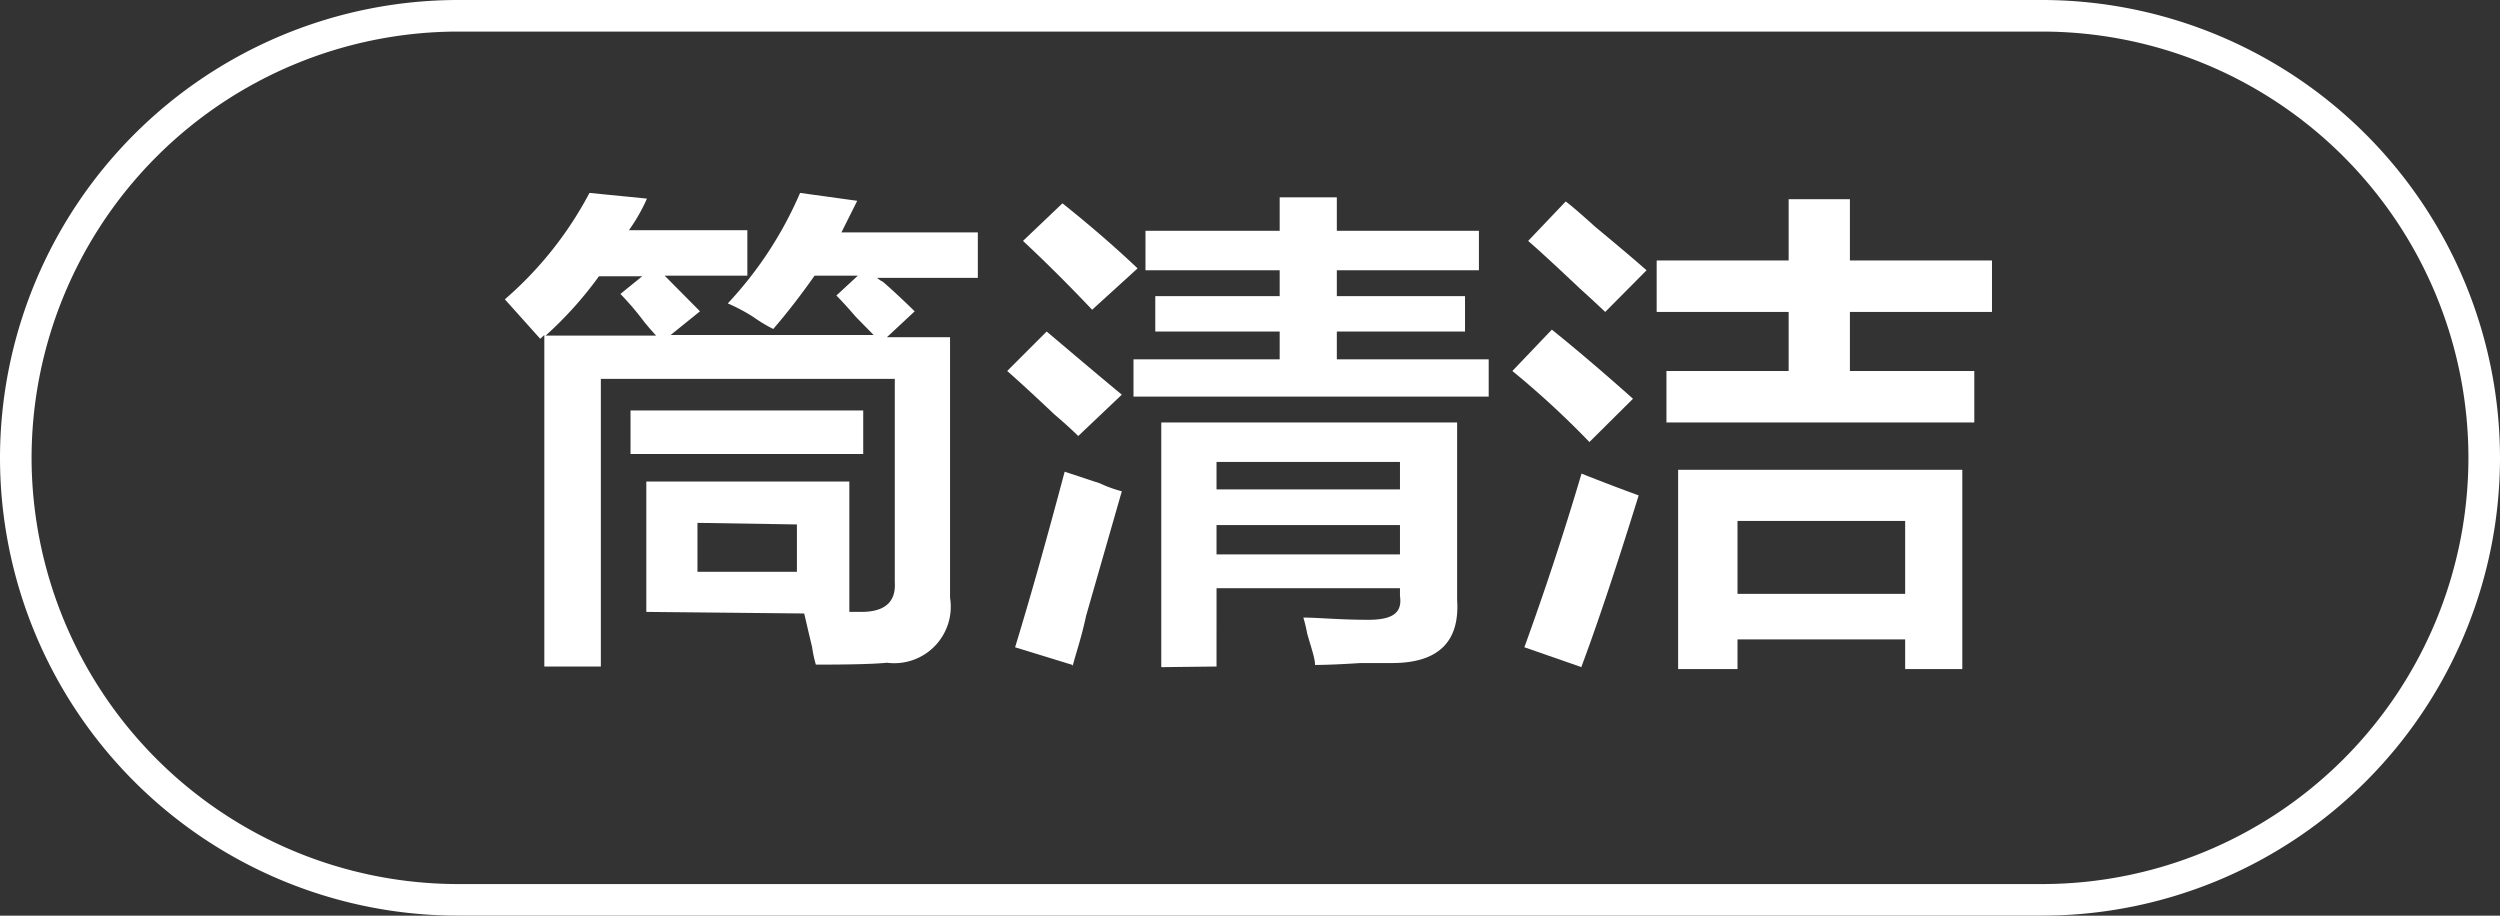
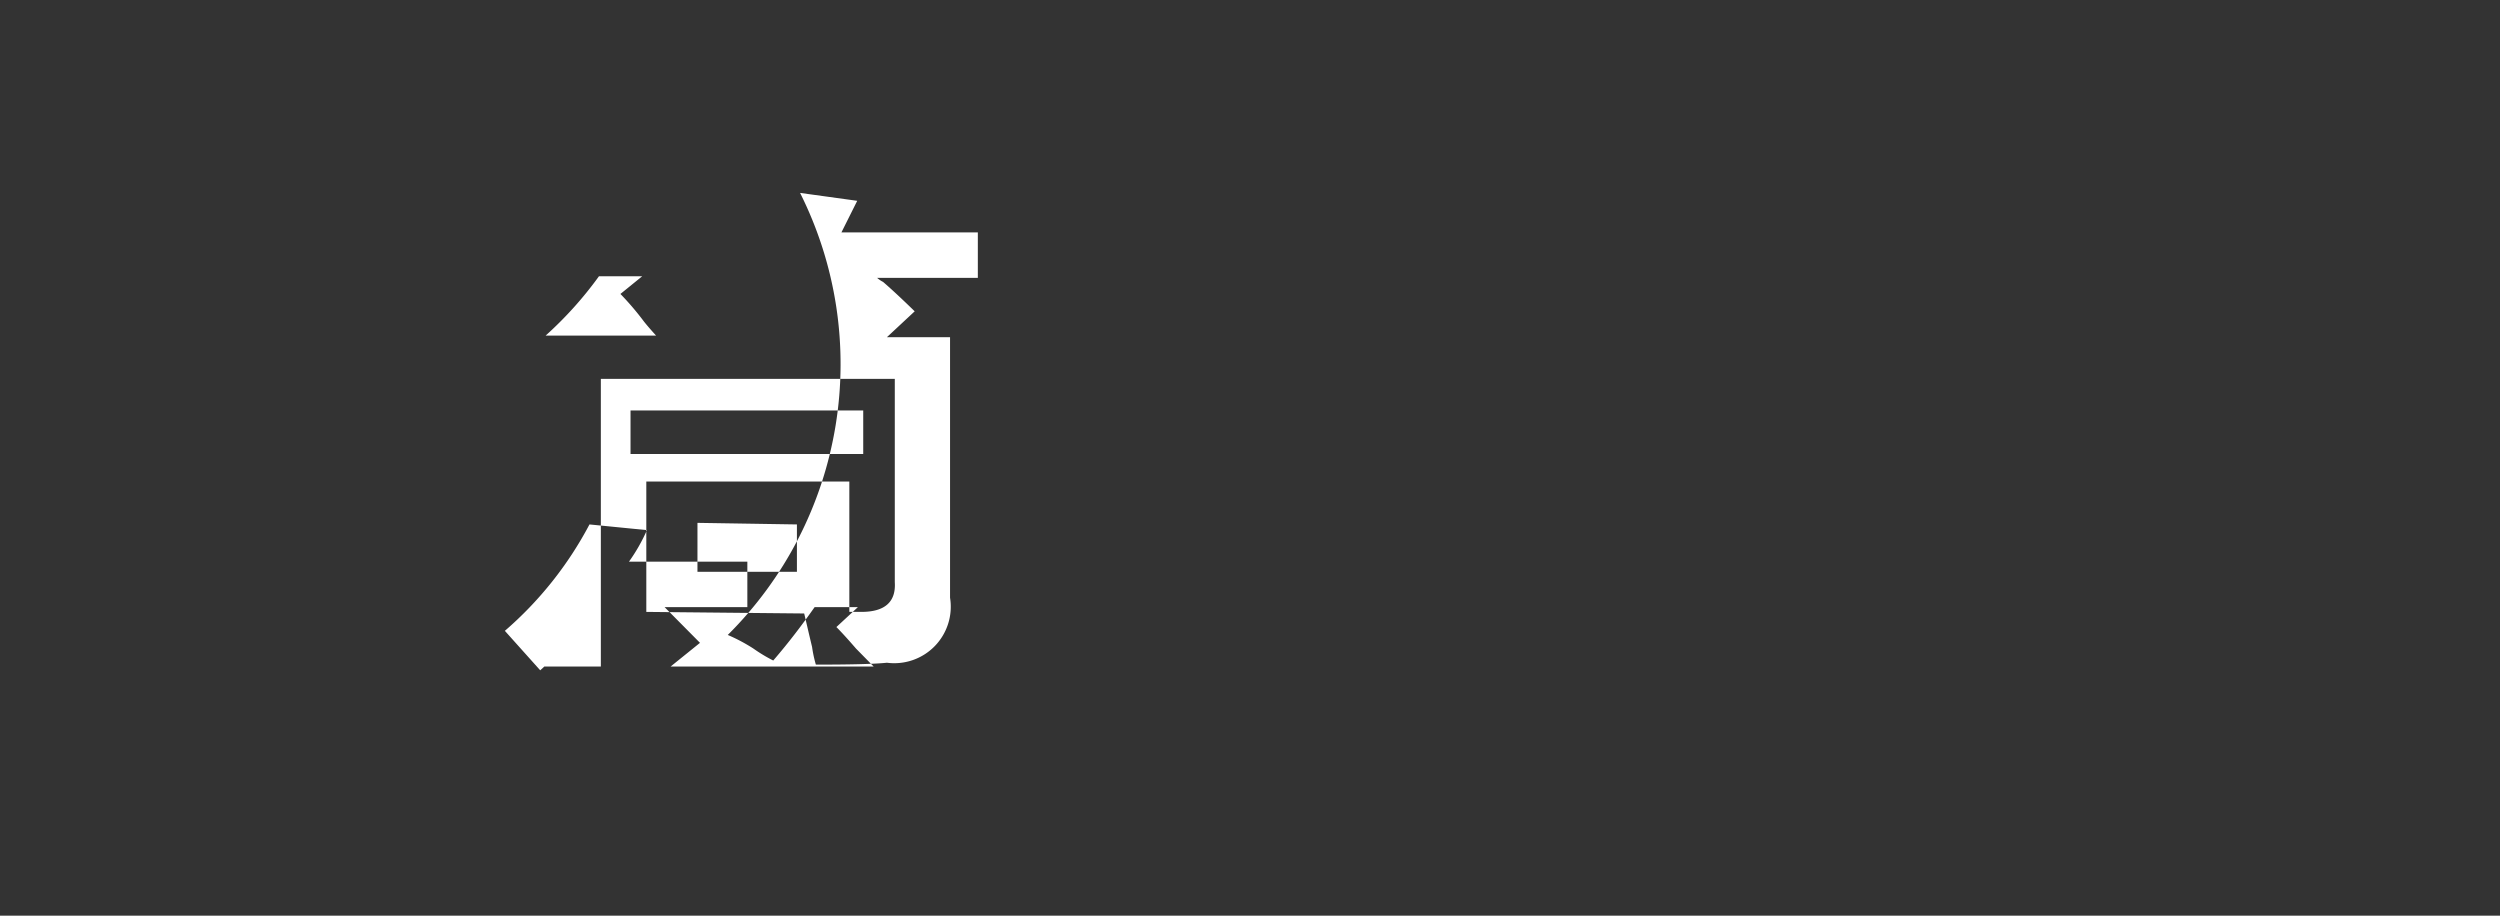
<svg xmlns="http://www.w3.org/2000/svg" id="图层_1" data-name="图层 1" width="79.18" height="29" viewBox="0 0 79.18 29">
  <rect x="0" y="0" width="79.18" height="29" fill="#333333" stroke="none" />
  <defs>
    <style>
      .cls-1 {
        fill: #fff;
      }
    </style>
  </defs>
  <g>
-     <path class="cls-1" d="M-625.77,468.27v-4.13h6.43v4.13h.38c.75,0,1.1-.32,1.06-.94v-6.44h-9.31V470H-629v-10.5l-.13.12-1.12-1.25a11.61,11.61,0,0,0,2.68-3.37l1.82.18a5.57,5.57,0,0,1-.57,1h3.75v1.44h-2.62l1.12,1.13-.93.75h6.43l-.56-.57c-.25-.29-.46-.52-.62-.68l.68-.63h-1.37c-.38.54-.81,1.11-1.31,1.69a5,5,0,0,1-.63-.38,5.55,5.55,0,0,0-.81-.43A12.09,12.09,0,0,0-620.9,455l1.81.25-.5,1h4.32v1.44h-3.19a.87.87,0,0,0,.19.13c.29.25.62.56,1,.93l-.88.82h2v8.25a1.79,1.79,0,0,1-2,2.06q-.55.06-2.25.06a3.91,3.91,0,0,1-.12-.56c-.13-.54-.21-.9-.25-1.06Zm-1.5-10.63a11.88,11.88,0,0,1-1.69,1.88h3.5c-.08-.09-.21-.23-.38-.44a8.91,8.91,0,0,0-.75-.88l.69-.56Zm1,5.63v-1.38h7.37v1.38Zm2.12,2.18V467H-621v-1.5Z" transform="translate(646.24 -448.89)" />
-     <path class="cls-1" d="M-612.09,462.7c-.16-.16-.41-.39-.75-.68q-.93-.88-1.5-1.38l1.25-1.25c.84.71,1.63,1.38,2.38,2Zm-.18,7.25-1.82-.56q.69-2.25,1.57-5.56l1.12.37a4,4,0,0,0,.69.25l-1.13,3.94C-612,469.14-612.19,469.66-612.27,470Zm.62-11.25c-.71-.75-1.44-1.48-2.19-2.18l1.25-1.19c.84.67,1.63,1.35,2.38,2.06Zm1.69-1.25V456.2h4.25v-1.06h1.81v1.06h4.5v1.25h-4.5v.82h4.06v1.12h-4.06v.88h4.81v1.18h-11.25v-1.18h4.63v-.88h-3.94v-1.12h3.94v-.82Zm.5,12.57v-7.75h9.37v5.62c.09,1.33-.6,2-2.06,2h-1q-.93.06-1.44.06c0-.21-.12-.54-.25-1a4.66,4.66,0,0,0-.12-.5c.46,0,1.14.07,2.06.07.75,0,1.08-.21,1-.75v-.25h-5.81V470Zm1.75-6.5v.87h5.81v-.87Zm0,2v.93h5.81v-.93Z" transform="translate(646.24 -448.89)" />
-     <path class="cls-1" d="M-595.9,462.89a28.15,28.15,0,0,0-2.44-2.25l1.25-1.31c.88.71,1.73,1.44,2.57,2.19Zm-.25,7.13-1.81-.63c.62-1.71,1.23-3.54,1.81-5.5.63.25,1.23.48,1.81.69C-595.09,467-595.69,468.77-596.15,470Zm.75-11.25q-.26-.25-.81-.75c-.71-.67-1.25-1.17-1.63-1.5l1.19-1.25c.21.16.52.43.94.81.75.62,1.29,1.08,1.62,1.37Zm1.63,0v-1.63h4.18V455.2h1.94v1.94h4.5v1.63h-4.5v1.87h3.94v1.63h-9.75v-1.63h3.87v-1.87Zm.68,11.31v-6.31h9v6.31h-1.81v-.94h-5.31v.94Zm1.88-4.69v2.31h5.31v-2.31Z" transform="translate(646.24 -448.89)" />
+     <path class="cls-1" d="M-625.77,468.27v-4.13h6.43v4.13h.38c.75,0,1.1-.32,1.06-.94v-6.44h-9.31V470H-629l-.13.12-1.12-1.25a11.61,11.61,0,0,0,2.68-3.37l1.82.18a5.57,5.57,0,0,1-.57,1h3.75v1.44h-2.62l1.12,1.13-.93.75h6.43l-.56-.57c-.25-.29-.46-.52-.62-.68l.68-.63h-1.37c-.38.54-.81,1.11-1.31,1.69a5,5,0,0,1-.63-.38,5.55,5.55,0,0,0-.81-.43A12.09,12.09,0,0,0-620.9,455l1.81.25-.5,1h4.32v1.44h-3.19a.87.87,0,0,0,.19.13c.29.25.62.56,1,.93l-.88.82h2v8.25a1.79,1.79,0,0,1-2,2.06q-.55.06-2.25.06a3.91,3.91,0,0,1-.12-.56c-.13-.54-.21-.9-.25-1.06Zm-1.5-10.63a11.88,11.88,0,0,1-1.69,1.88h3.5c-.08-.09-.21-.23-.38-.44a8.91,8.91,0,0,0-.75-.88l.69-.56Zm1,5.63v-1.38h7.37v1.38Zm2.12,2.18V467H-621v-1.5Z" transform="translate(646.24 -448.89)" />
  </g>
-   <path class="cls-1" d="M-581.56,477.89h-50.18a14.51,14.51,0,0,1-14.5-14.5,14.52,14.52,0,0,1,14.5-14.5h50.18a14.52,14.52,0,0,1,14.5,14.5A14.51,14.51,0,0,1-581.56,477.89Zm-50.18-28a13.52,13.52,0,0,0-13.5,13.5,13.52,13.52,0,0,0,13.5,13.5h50.18a13.51,13.51,0,0,0,13.5-13.5,13.51,13.51,0,0,0-13.5-13.5Z" transform="translate(646.24 -448.89)" />
</svg>